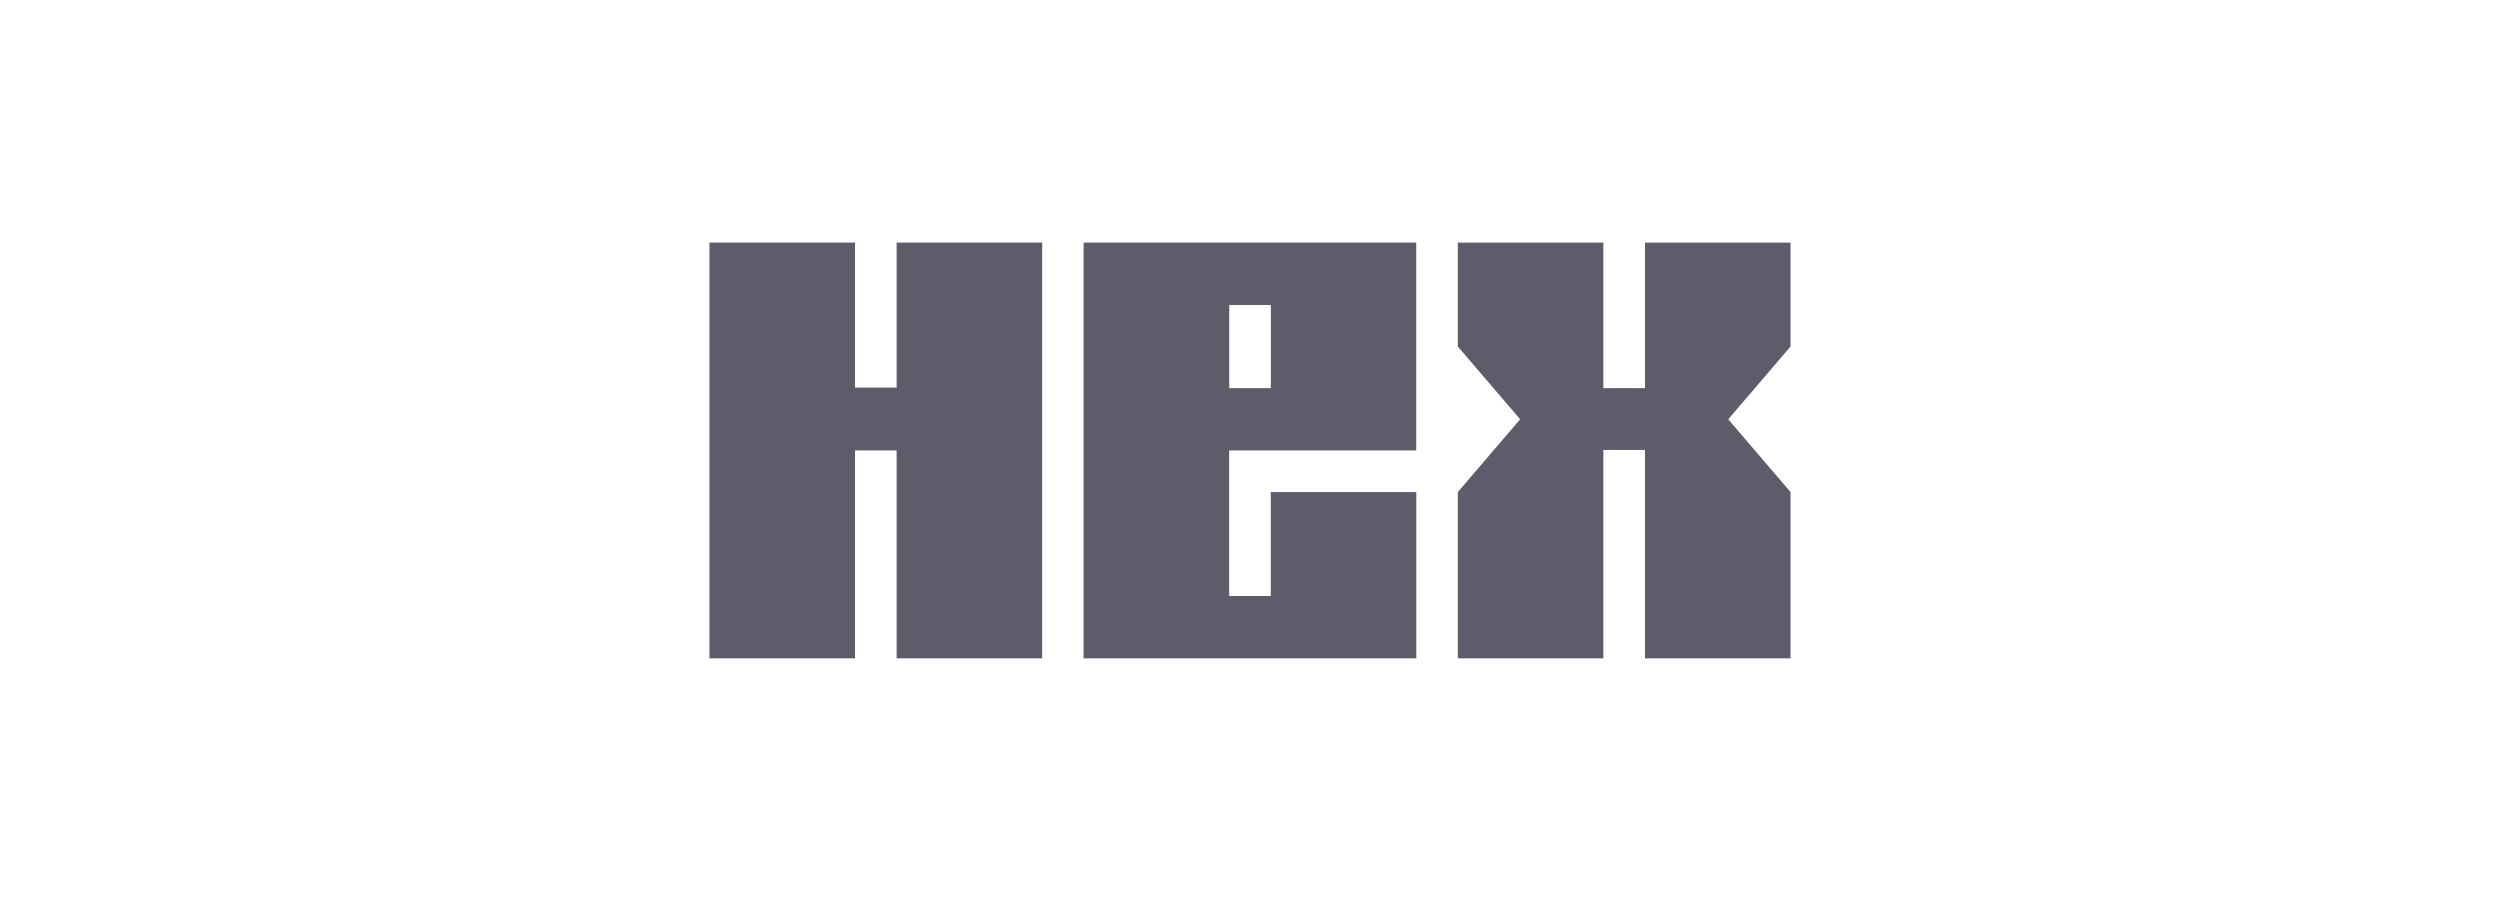
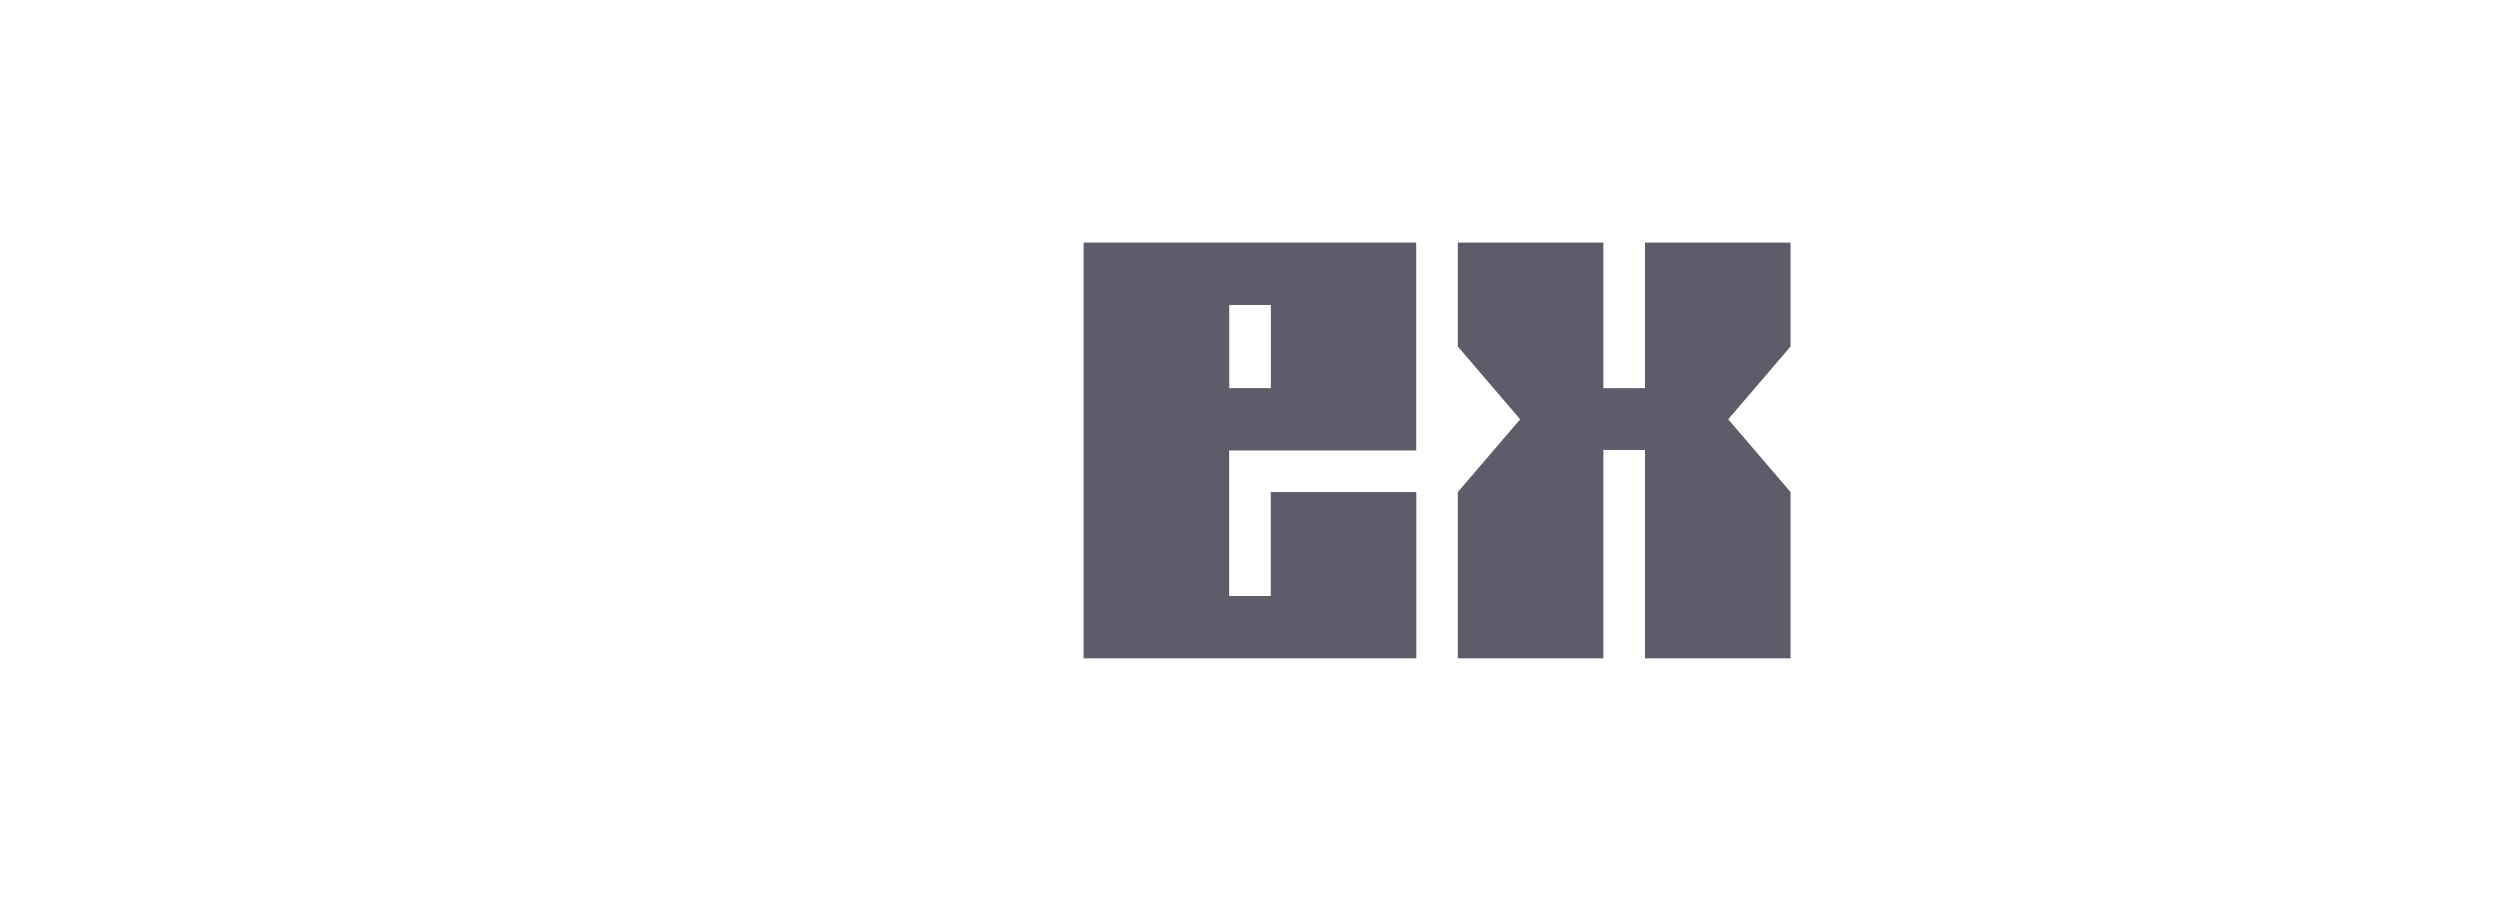
<svg xmlns="http://www.w3.org/2000/svg" width="222" height="80" viewBox="0 0 222 80" fill="none">
-   <path d="M75.925 21.541V34.417H79.62V21.541H92.544V58.46H79.62V40H75.925V58.46H63V21.541H75.925Z" fill="#5D5C6A" />
  <path fill-rule="evenodd" clip-rule="evenodd" d="M125.76 21.541V40H109.148V52.925H112.844V43.695H125.768V58.46H96.224V21.541H125.76ZM109.156 27.083V34.466H112.852V27.083H109.156Z" fill="#5D5C6A" />
  <path d="M142.38 21.541V34.466H146.075V21.541H159V30.77L153.466 37.233L159 43.695V58.46H146.075V39.952H142.38V58.46H129.455V43.695L134.99 37.233L129.455 30.77V21.541H142.38Z" fill="#5D5C6A" />
</svg>